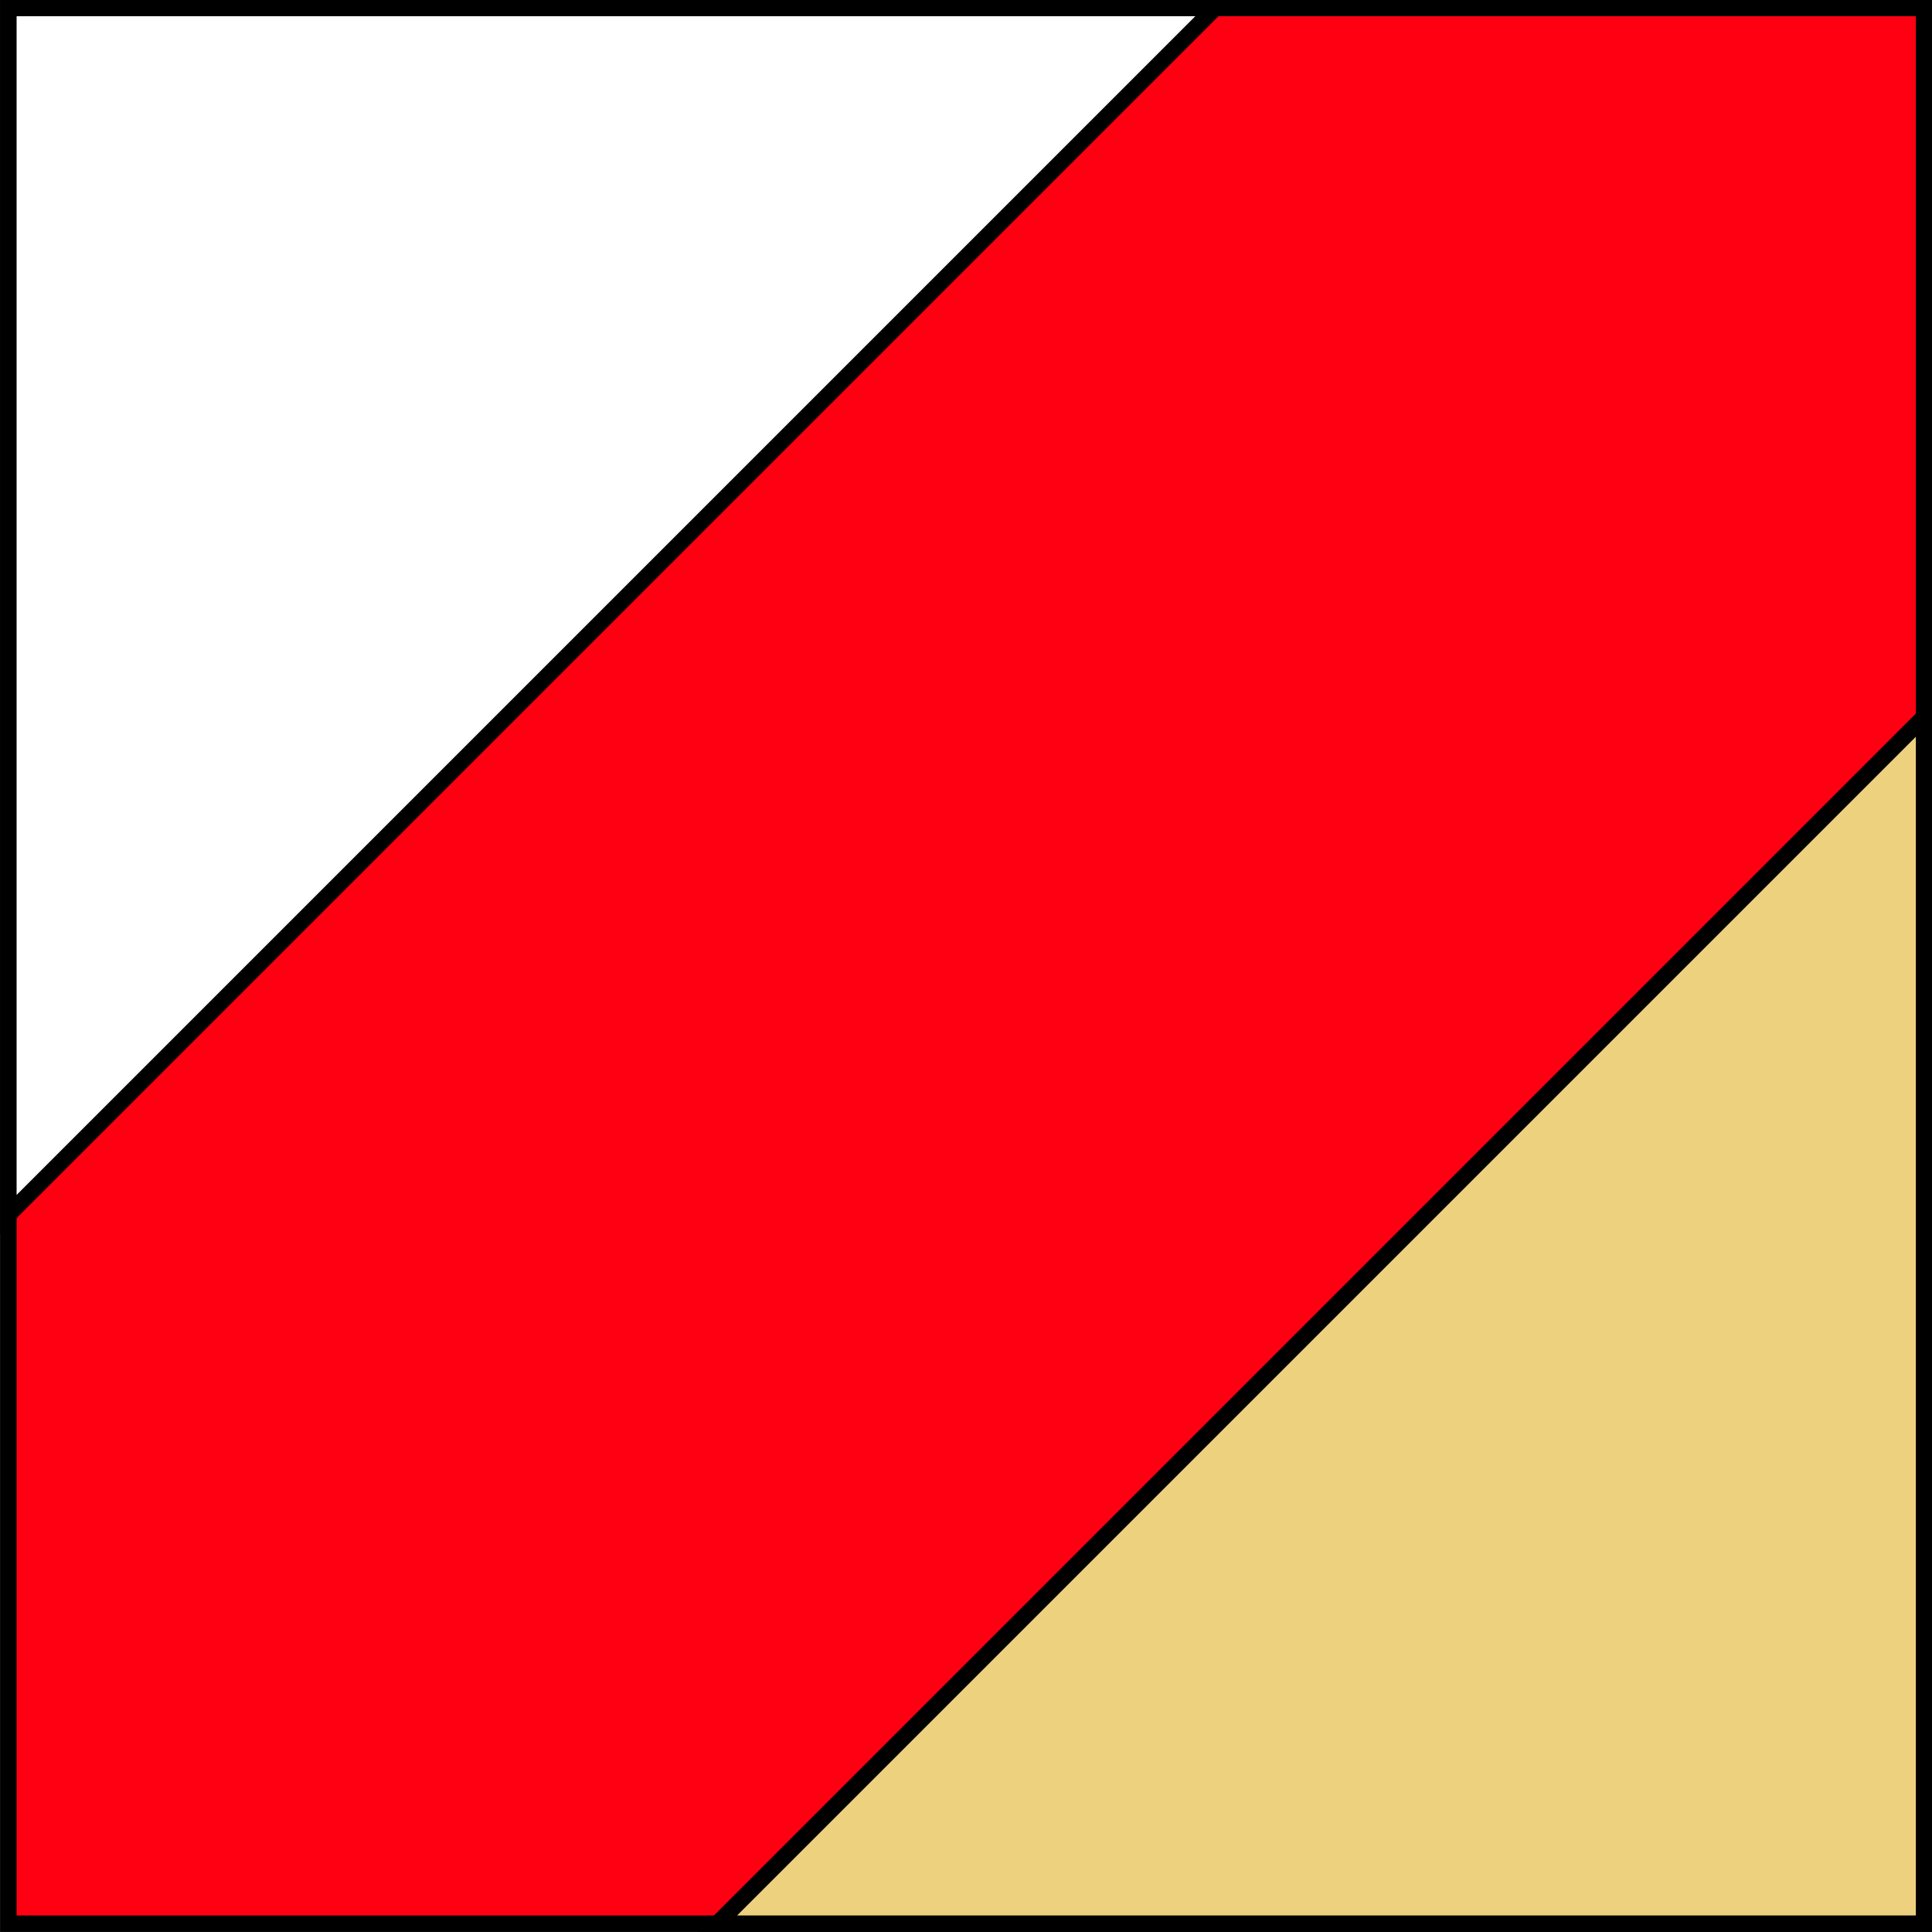
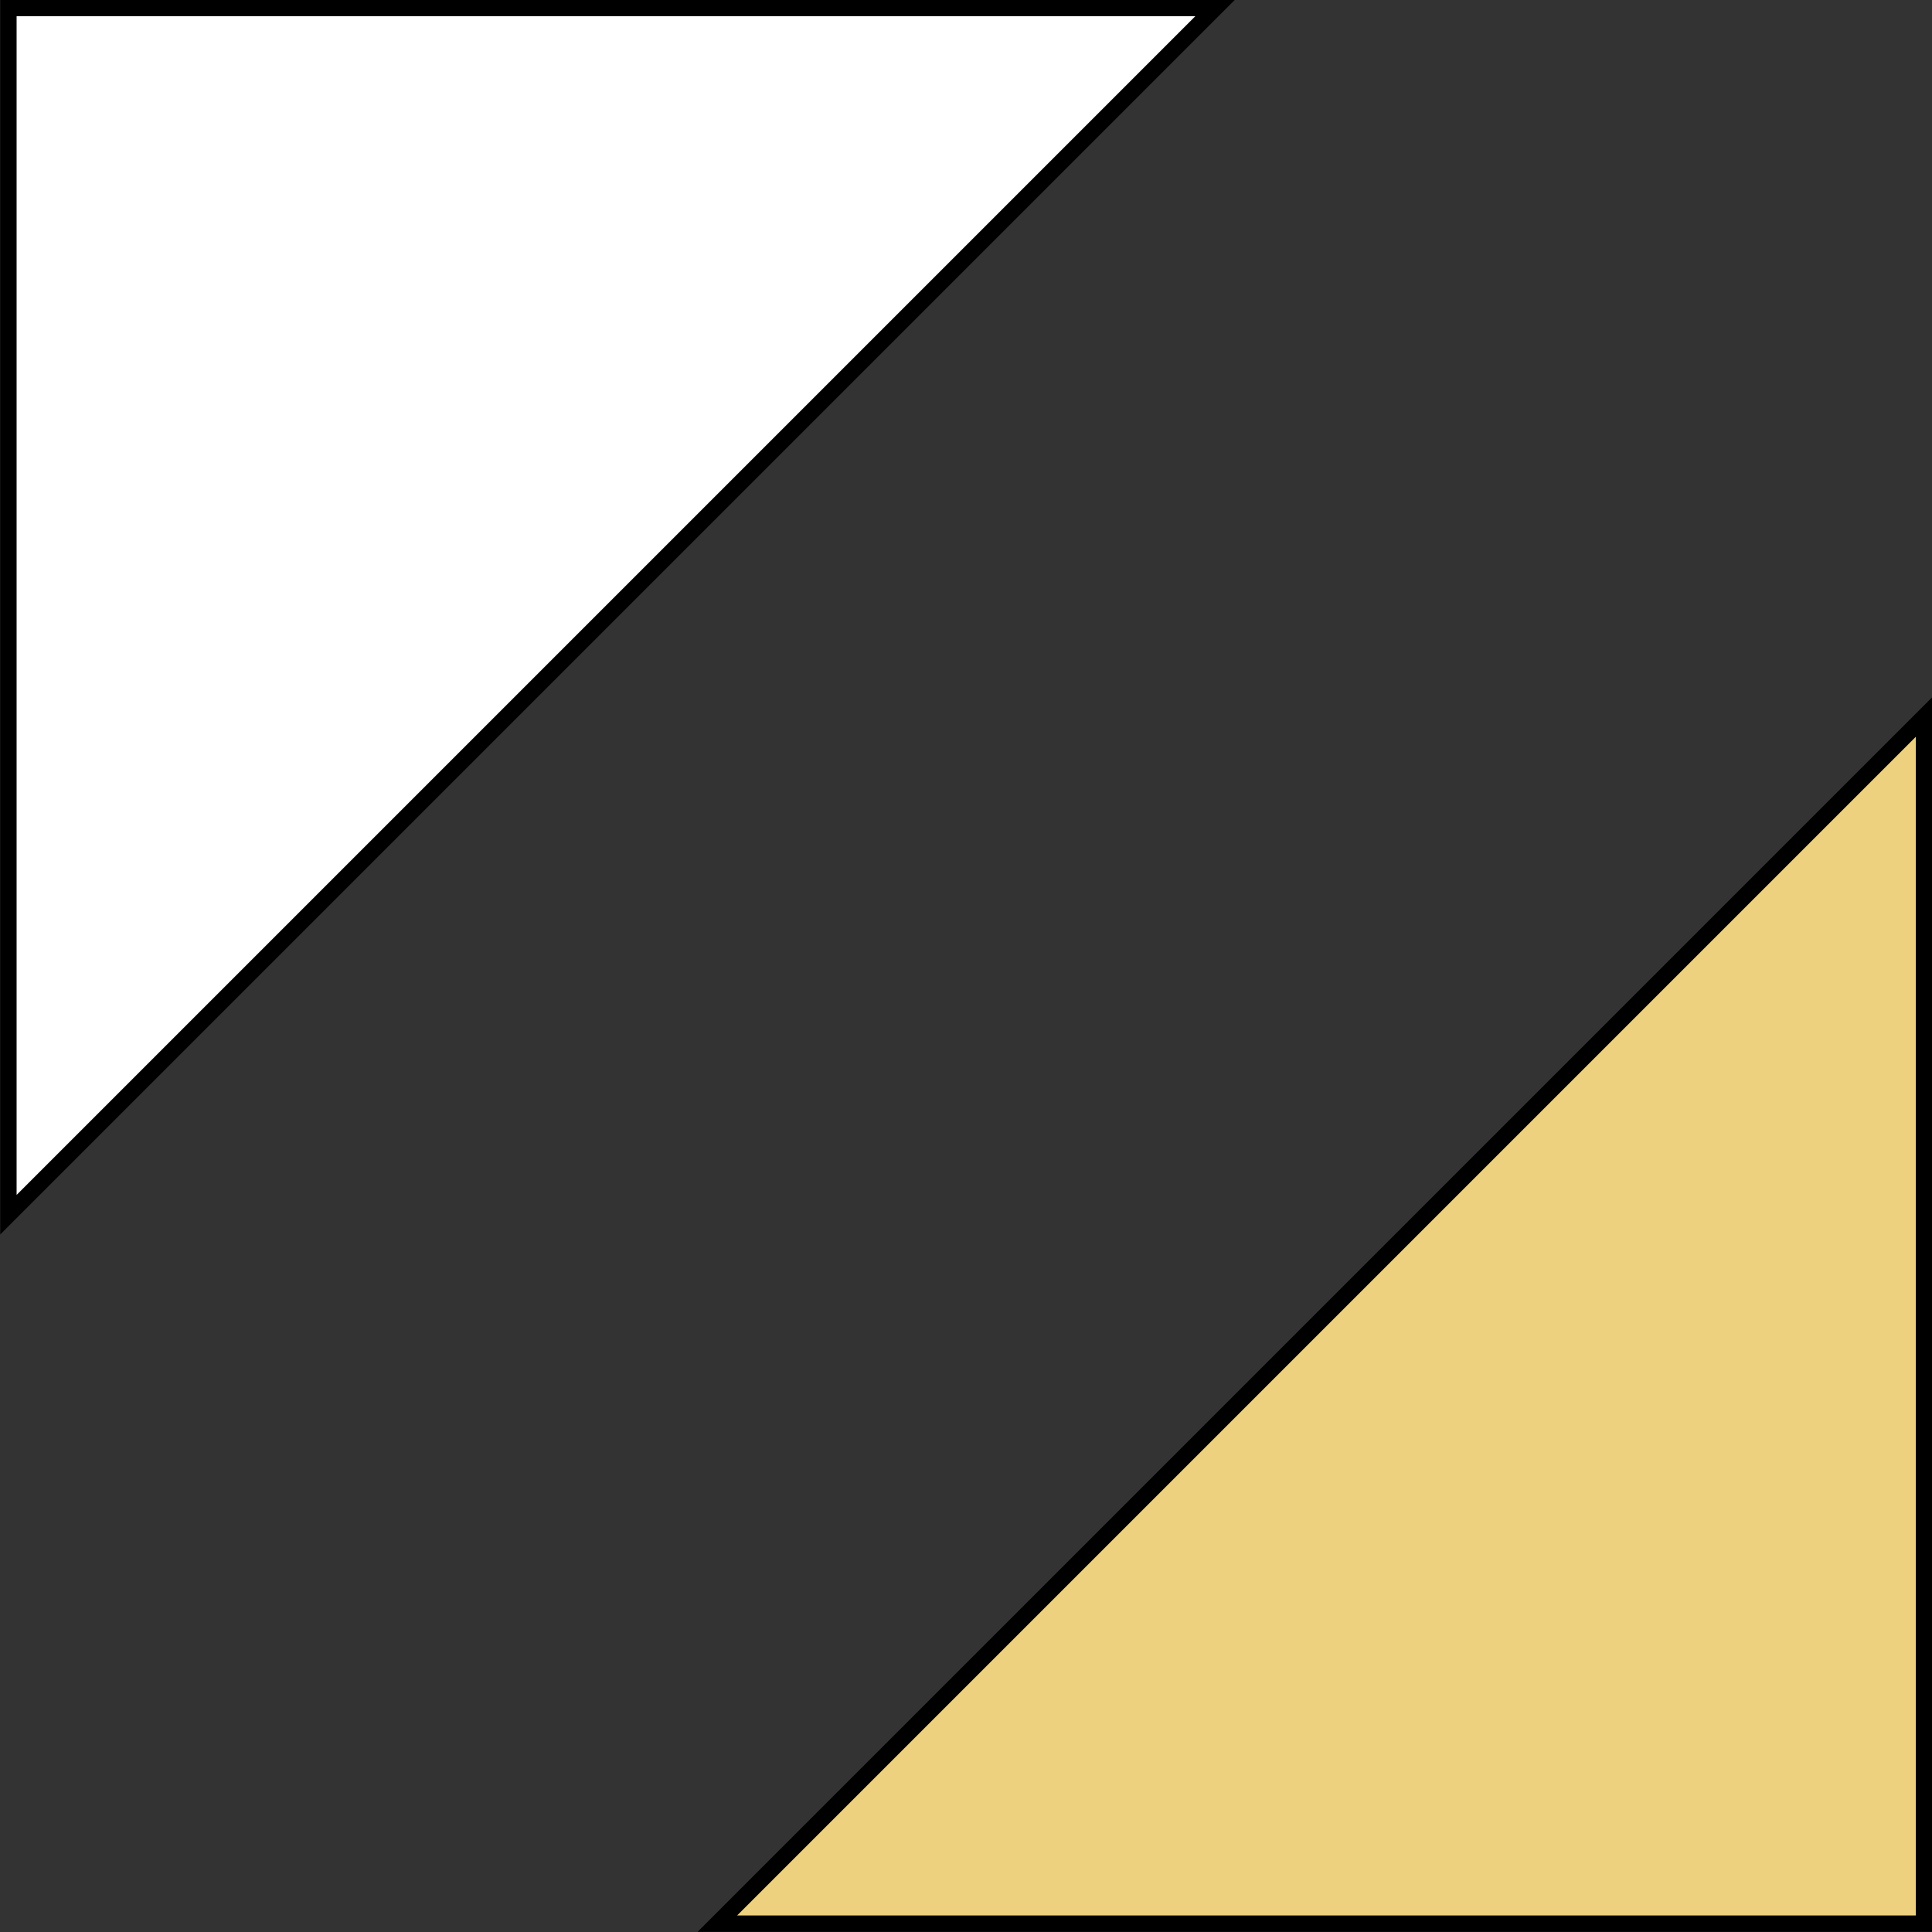
<svg xmlns="http://www.w3.org/2000/svg" xmlns:ns1="http://www.inkscape.org/namespaces/inkscape" xmlns:ns2="http://sodipodi.sourceforge.net/DTD/sodipodi-0.dtd" version="1.1" id="svg2160" ns1:output_extension="org.inkscape.output.svg.inkscape" ns1:version="0.45.1" ns2:docbase="C:\Users\jmd\Desktop" ns2:docname="Brisbane_colours.svg" ns2:version="0.32" x="0px" y="0px" viewBox="0 0 118 118" style="enable-background:new 0 0 118 118;" xml:space="preserve">
  <rect x="0" y="0" width="118" height="118" fill="#333333" stroke="none" />
  <style type="text/css">
	.st0{fill:#FF0013;stroke:#000000;}
	.st1{fill-rule:evenodd;clip-rule:evenodd;fill:#FFFFFF;stroke:#000000;}
	.st2{fill-rule:evenodd;clip-rule:evenodd;fill:#EED17F;stroke:#000000;}
</style>
  <ns2:namedview bordercolor="#ffffff" borderopacity="0.0" id="base" ns1:current-layer="layer1" ns1:cx="164.97307" ns1:cy="94.400001" ns1:document-units="px" ns1:pageopacity="0.0" ns1:pageshadow="0" ns1:window-height="850" ns1:window-width="1440" ns1:window-x="-8" ns1:window-y="-8" ns1:zoom="2.2033899" pagecolor="#ffffff">
	</ns2:namedview>
  <g id="layer1" transform="translate(206.214,-120.41)" ns1:groupmode="layer" ns1:label="Layer 1">
-     <path id="rect2168" class="st0" d="M-205.7,120.9h117v117h-117V120.9z" />
    <path id="path3141" class="st1" d="M-205.7,194.6v-73.7h73.7L-205.7,194.6z" />
    <path id="path4112" class="st2" d="M-88.7,164.2v73.7h-73.7L-88.7,164.2z" />
  </g>
</svg>